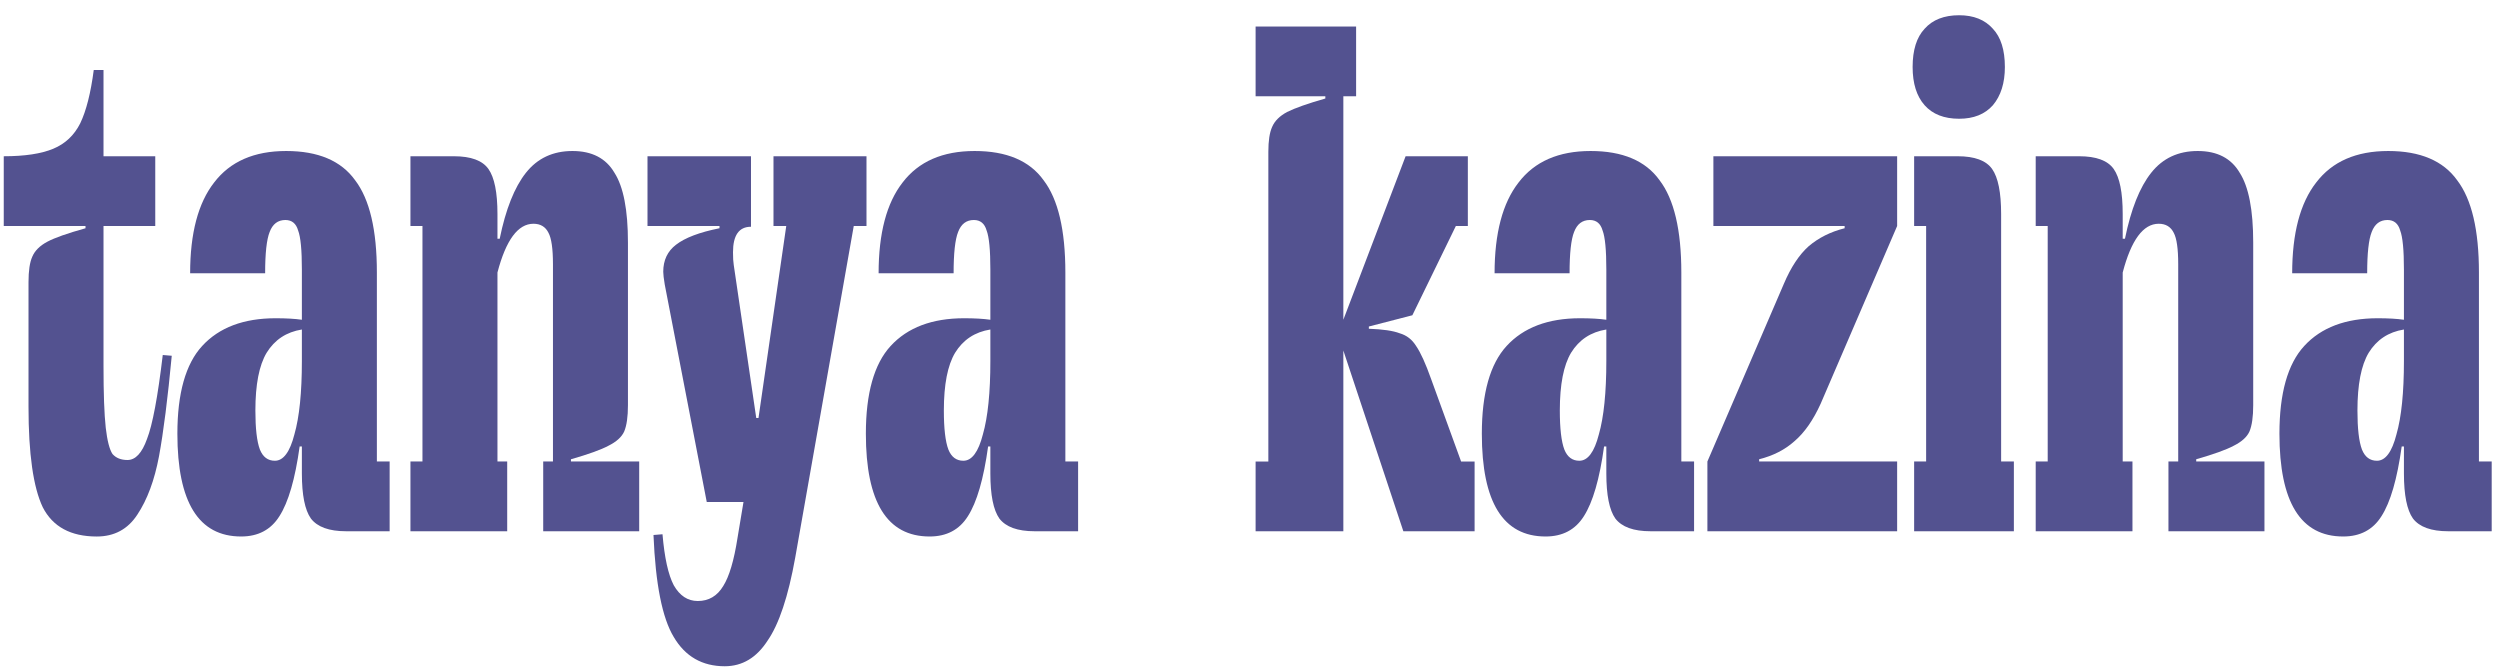
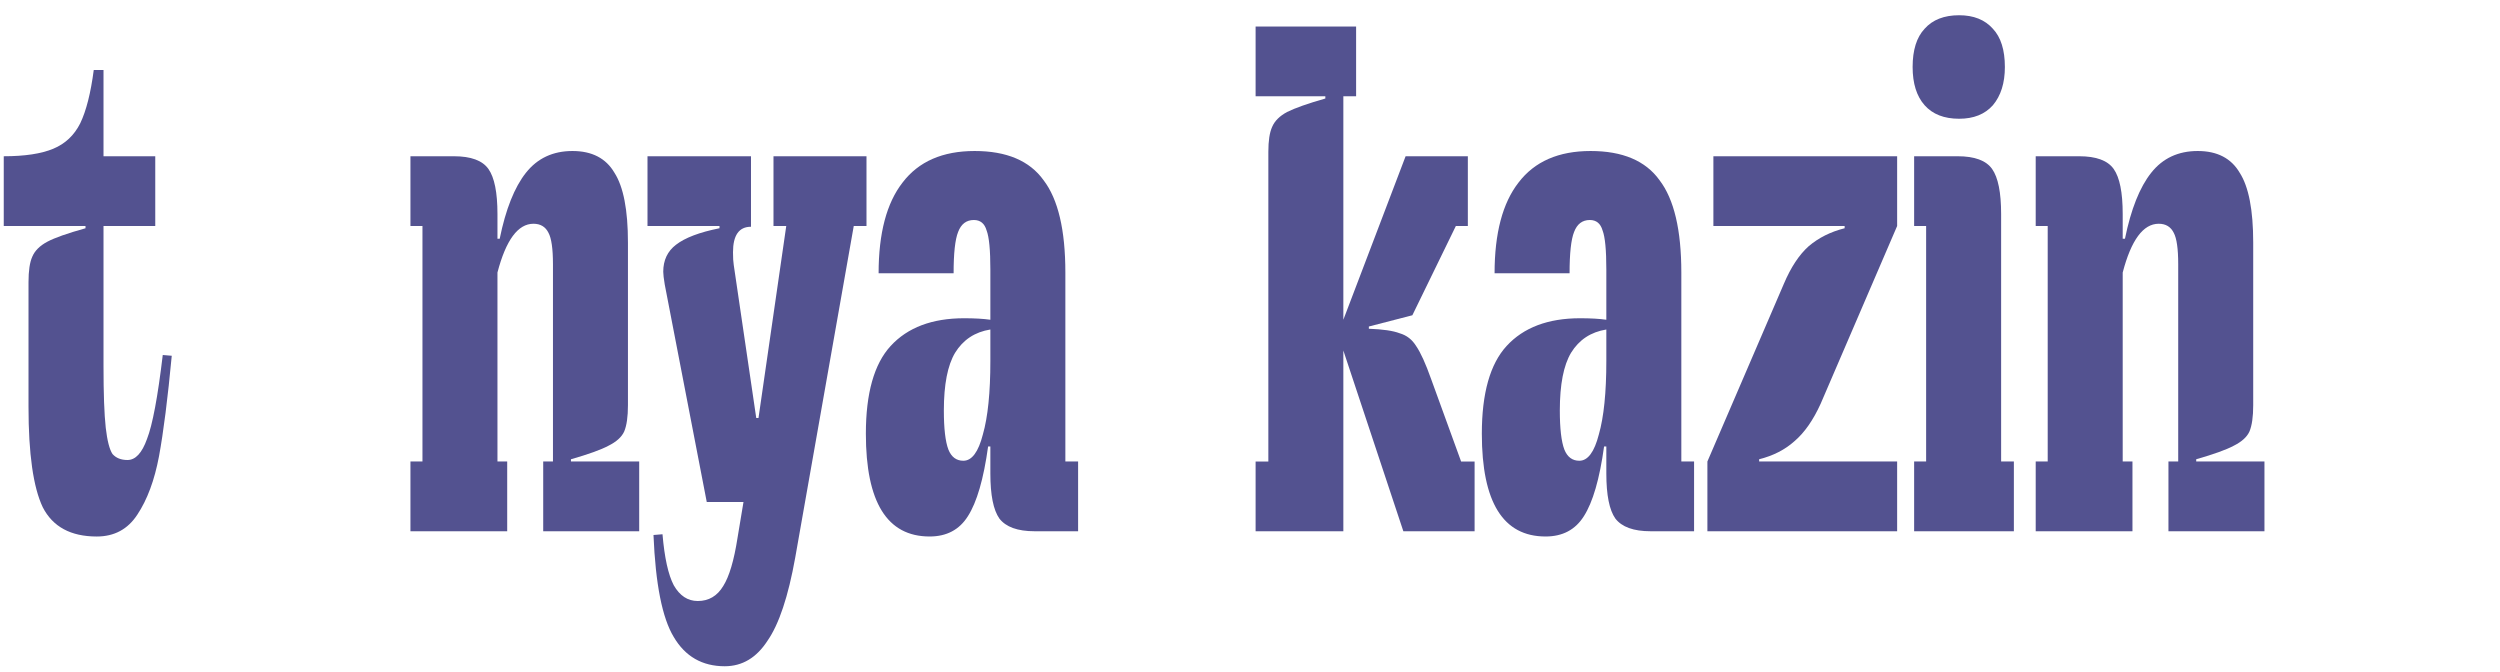
<svg xmlns="http://www.w3.org/2000/svg" viewBox="0 0 124.00 33.33" data-guides="{&quot;vertical&quot;:[],&quot;horizontal&quot;:[]}">
  <defs />
-   <path fill="#535290" stroke="none" fill-opacity="1" stroke-width="1" stroke-opacity="1" id="tSvga8b35f24ca" title="Path 1" d="M116.222 26.61C114.114 26.61 113.06 24.912 113.06 21.514C113.06 19.505 113.469 18.055 114.288 17.162C115.131 16.244 116.346 15.785 117.933 15.785C118.454 15.785 118.888 15.81 119.235 15.86C119.235 15.029 119.235 14.198 119.235 13.367C119.235 12.4 119.173 11.755 119.049 11.433C118.95 11.086 118.739 10.912 118.417 10.912C118.045 10.912 117.784 11.111 117.636 11.507C117.487 11.879 117.412 12.561 117.412 13.553C116.172 13.553 114.933 13.553 113.692 13.553C113.692 11.569 114.089 10.069 114.883 9.052C115.677 8.011 116.867 7.49 118.454 7.49C120.041 7.49 121.182 7.973 121.876 8.941C122.596 9.883 122.955 11.408 122.955 13.516C122.955 16.641 122.955 19.766 122.955 22.89C123.166 22.89 123.377 22.89 123.588 22.89C123.588 24.044 123.588 25.197 123.588 26.35C122.868 26.35 122.149 26.35 121.43 26.35C120.587 26.35 120.004 26.139 119.682 25.718C119.384 25.296 119.235 24.552 119.235 23.486C119.235 23.039 119.235 22.593 119.235 22.146C119.198 22.146 119.161 22.146 119.124 22.146C118.9 23.759 118.566 24.912 118.119 25.606C117.698 26.276 117.065 26.61 116.222 26.61ZM117.896 22.853C118.318 22.853 118.64 22.419 118.863 21.551C119.111 20.683 119.235 19.468 119.235 17.906C119.235 17.385 119.235 16.864 119.235 16.343C118.466 16.467 117.884 16.852 117.487 17.497C117.115 18.116 116.929 19.071 116.929 20.361C116.929 21.254 117.003 21.898 117.152 22.295C117.301 22.667 117.549 22.853 117.896 22.853Z" />
  <path fill="#535290" stroke="none" fill-opacity="1" stroke-width="1" stroke-opacity="1" id="tSvg171004d5863" title="Path 2" d="M100.971 26.35C100.971 25.197 100.971 24.044 100.971 22.89C101.169 22.89 101.368 22.89 101.566 22.89C101.566 18.997 101.566 15.103 101.566 11.21C101.368 11.21 101.169 11.21 100.971 11.21C100.971 10.056 100.971 8.903 100.971 7.75C101.69 7.75 102.409 7.75 103.129 7.75C103.972 7.75 104.542 7.961 104.84 8.383C105.137 8.804 105.286 9.548 105.286 10.614C105.286 11.024 105.286 11.433 105.286 11.842C105.323 11.842 105.361 11.842 105.398 11.842C105.695 10.379 106.129 9.288 106.7 8.569C107.27 7.849 108.039 7.49 109.006 7.49C109.973 7.49 110.668 7.849 111.089 8.569C111.536 9.263 111.759 10.416 111.759 12.028C111.759 14.719 111.759 17.41 111.759 20.101C111.759 20.671 111.697 21.105 111.573 21.402C111.449 21.675 111.189 21.911 110.792 22.109C110.42 22.308 109.8 22.531 108.932 22.779C108.932 22.816 108.932 22.853 108.932 22.89C110.06 22.89 111.189 22.89 112.317 22.89C112.317 24.044 112.317 25.197 112.317 26.35C110.73 26.35 109.142 26.35 107.555 26.35C107.555 25.197 107.555 24.044 107.555 22.89C107.716 22.89 107.878 22.89 108.039 22.89C108.039 19.629 108.039 16.368 108.039 13.107C108.039 12.338 107.965 11.817 107.816 11.544C107.667 11.247 107.419 11.098 107.072 11.098C106.303 11.098 105.708 11.904 105.286 13.516C105.286 16.641 105.286 19.766 105.286 22.89C105.447 22.89 105.609 22.89 105.77 22.89C105.77 24.044 105.77 25.197 105.77 26.35C104.17 26.35 102.57 26.35 100.971 26.35Z" />
  <path fill="#535290" stroke="none" fill-opacity="1" stroke-width="1" stroke-opacity="1" id="tSvg8fe43ba2d8" title="Path 3" d="M94.941 26.35C94.941 25.197 94.941 24.043 94.941 22.89C95.139 22.89 95.337 22.89 95.536 22.89C95.536 18.997 95.536 15.103 95.536 11.209C95.337 11.209 95.139 11.209 94.941 11.209C94.941 10.056 94.941 8.903 94.941 7.75C95.66 7.75 96.379 7.75 97.098 7.75C97.941 7.75 98.512 7.96 98.809 8.382C99.107 8.804 99.256 9.548 99.256 10.614C99.256 14.706 99.256 18.798 99.256 22.89C99.467 22.89 99.677 22.89 99.888 22.89C99.888 24.043 99.888 25.197 99.888 26.35C98.239 26.35 96.59 26.35 94.941 26.35ZM97.173 5.89C96.429 5.89 95.858 5.667 95.461 5.22C95.065 4.774 94.866 4.141 94.866 3.323C94.866 2.48 95.065 1.847 95.461 1.426C95.858 0.979 96.429 0.756 97.173 0.756C97.892 0.756 98.45 0.979 98.847 1.426C99.243 1.847 99.442 2.48 99.442 3.323C99.442 4.117 99.243 4.749 98.847 5.22C98.45 5.667 97.892 5.89 97.173 5.89Z" />
  <path fill="#535290" stroke="none" fill-opacity="1" stroke-width="1" stroke-opacity="1" id="tSvgeb5109904f" title="Path 4" d="M84.687 26.35C84.687 25.197 84.687 24.044 84.687 22.89C85.951 19.952 87.216 17.013 88.481 14.074C88.828 13.256 89.237 12.636 89.709 12.214C90.205 11.792 90.8 11.495 91.494 11.321C91.494 11.284 91.494 11.247 91.494 11.21C89.324 11.21 87.154 11.21 84.984 11.21C84.984 10.056 84.984 8.903 84.984 7.75C88.022 7.75 91.06 7.75 94.098 7.75C94.098 8.903 94.098 10.056 94.098 11.21C92.833 14.148 91.569 17.087 90.304 20.026C89.932 20.844 89.498 21.464 89.002 21.886C88.531 22.308 87.948 22.605 87.253 22.779C87.253 22.816 87.253 22.853 87.253 22.89C89.535 22.89 91.817 22.89 94.098 22.89C94.098 24.044 94.098 25.197 94.098 26.35C90.961 26.35 87.824 26.35 84.687 26.35Z" />
  <path fill="#535290" stroke="none" fill-opacity="1" stroke-width="1" stroke-opacity="1" id="tSvg3a62ea0c52" title="Path 5" d="M76.661 26.61C74.553 26.61 73.499 24.912 73.499 21.514C73.499 19.505 73.908 18.055 74.726 17.162C75.569 16.244 76.785 15.785 78.372 15.785C78.893 15.785 79.327 15.81 79.674 15.86C79.674 15.029 79.674 14.198 79.674 13.367C79.674 12.4 79.612 11.755 79.488 11.433C79.389 11.086 79.178 10.912 78.856 10.912C78.484 10.912 78.223 11.111 78.074 11.507C77.925 11.879 77.851 12.561 77.851 13.553C76.611 13.553 75.371 13.553 74.131 13.553C74.131 11.569 74.528 10.069 75.321 9.052C76.115 8.011 77.305 7.49 78.893 7.49C80.48 7.49 81.621 7.973 82.315 8.941C83.034 9.883 83.394 11.408 83.394 13.516C83.394 16.641 83.394 19.766 83.394 22.89C83.605 22.89 83.816 22.89 84.026 22.89C84.026 24.044 84.026 25.197 84.026 26.35C83.307 26.35 82.588 26.35 81.869 26.35C81.025 26.35 80.443 26.139 80.12 25.718C79.823 25.296 79.674 24.552 79.674 23.486C79.674 23.039 79.674 22.593 79.674 22.146C79.637 22.146 79.6 22.146 79.562 22.146C79.339 23.759 79.004 24.912 78.558 25.606C78.136 26.276 77.504 26.61 76.661 26.61ZM78.335 22.853C78.756 22.853 79.079 22.419 79.302 21.551C79.55 20.683 79.674 19.468 79.674 17.906C79.674 17.385 79.674 16.864 79.674 16.343C78.905 16.467 78.322 16.852 77.925 17.497C77.553 18.116 77.367 19.071 77.367 20.361C77.367 21.254 77.442 21.898 77.591 22.295C77.74 22.667 77.987 22.853 78.335 22.853Z" />
  <path fill="#535290" stroke="none" fill-opacity="1" stroke-width="1" stroke-opacity="1" id="tSvg74b592bf30" title="Path 6" d="M62.278 26.35C62.278 25.197 62.278 24.044 62.278 22.891C62.489 22.891 62.699 22.891 62.91 22.891C62.91 17.769 62.91 12.648 62.91 7.527C62.91 6.981 62.972 6.572 63.096 6.299C63.22 6.002 63.468 5.754 63.84 5.555C64.237 5.357 64.869 5.134 65.737 4.886C65.737 4.849 65.737 4.811 65.737 4.774C64.584 4.774 63.431 4.774 62.278 4.774C62.278 3.621 62.278 2.468 62.278 1.315C63.939 1.315 65.601 1.315 67.263 1.315C67.263 2.468 67.263 3.621 67.263 4.774C67.052 4.774 66.841 4.774 66.63 4.774C66.63 8.469 66.63 12.165 66.63 15.86C67.659 13.157 68.689 10.453 69.718 7.75C70.747 7.75 71.776 7.75 72.805 7.75C72.805 8.903 72.805 10.057 72.805 11.21C72.607 11.21 72.409 11.21 72.21 11.21C71.491 12.685 70.772 14.161 70.053 15.637C69.333 15.823 68.614 16.009 67.895 16.195C67.895 16.232 67.895 16.269 67.895 16.306C68.589 16.331 69.098 16.405 69.42 16.529C69.767 16.629 70.04 16.839 70.239 17.162C70.462 17.484 70.71 18.03 70.983 18.799C71.479 20.163 71.975 21.527 72.471 22.891C72.694 22.891 72.917 22.891 73.14 22.891C73.14 24.044 73.14 25.197 73.14 26.35C71.962 26.35 70.784 26.35 69.606 26.35C68.614 23.362 67.622 20.373 66.63 17.385C66.63 20.373 66.63 23.362 66.63 26.35C65.179 26.35 63.729 26.35 62.278 26.35Z" />
  <path fill="#535290" stroke="none" fill-opacity="1" stroke-width="1" stroke-opacity="1" id="tSvg12ba8c0ddbc" title="Path 7" d="M46.109 26.61C44.001 26.61 42.947 24.912 42.947 21.514C42.947 19.505 43.356 18.055 44.174 17.162C45.017 16.244 46.233 15.785 47.82 15.785C48.341 15.785 48.775 15.81 49.122 15.86C49.122 15.029 49.122 14.198 49.122 13.367C49.122 12.4 49.06 11.755 48.936 11.433C48.837 11.086 48.626 10.912 48.303 10.912C47.931 10.912 47.671 11.111 47.522 11.507C47.373 11.879 47.299 12.561 47.299 13.553C46.059 13.553 44.819 13.553 43.579 13.553C43.579 11.569 43.976 10.069 44.769 9.052C45.563 8.011 46.753 7.49 48.341 7.49C49.928 7.49 51.069 7.973 51.763 8.941C52.482 9.883 52.842 11.408 52.842 13.516C52.842 16.641 52.842 19.766 52.842 22.89C53.053 22.89 53.263 22.89 53.474 22.89C53.474 24.044 53.474 25.197 53.474 26.35C52.755 26.35 52.036 26.35 51.317 26.35C50.473 26.35 49.891 26.139 49.568 25.718C49.271 25.296 49.122 24.552 49.122 23.486C49.122 23.039 49.122 22.593 49.122 22.146C49.085 22.146 49.047 22.146 49.01 22.146C48.787 23.759 48.452 24.912 48.006 25.606C47.584 26.276 46.952 26.61 46.109 26.61ZM47.783 22.853C48.204 22.853 48.527 22.419 48.75 21.551C48.998 20.683 49.122 19.468 49.122 17.906C49.122 17.385 49.122 16.864 49.122 16.343C48.353 16.467 47.77 16.852 47.373 17.497C47.001 18.116 46.815 19.071 46.815 20.361C46.815 21.254 46.89 21.898 47.039 22.295C47.187 22.667 47.435 22.853 47.783 22.853Z" />
  <path fill="#535290" stroke="none" fill-opacity="1" stroke-width="1" stroke-opacity="1" id="tSvg890a520972" title="Path 8" d="M35.947 33.046C34.831 33.046 33.988 32.562 33.418 31.595C32.847 30.653 32.513 28.966 32.413 26.536C32.562 26.524 32.711 26.511 32.86 26.499C32.959 27.664 33.145 28.508 33.418 29.028C33.715 29.549 34.112 29.81 34.608 29.81C35.154 29.81 35.575 29.562 35.873 29.066C36.171 28.594 36.406 27.801 36.58 26.685C36.679 26.09 36.778 25.494 36.877 24.899C36.27 24.899 35.662 24.899 35.055 24.899C34.36 21.303 33.666 17.707 32.971 14.111C32.922 13.814 32.897 13.603 32.897 13.479C32.897 12.908 33.108 12.462 33.529 12.14C33.976 11.792 34.695 11.52 35.687 11.321C35.687 11.284 35.687 11.247 35.687 11.21C34.497 11.21 33.306 11.21 32.116 11.21C32.116 10.056 32.116 8.903 32.116 7.75C33.827 7.75 35.538 7.75 37.249 7.75C37.249 8.916 37.249 10.081 37.249 11.247C36.654 11.247 36.357 11.668 36.357 12.512C36.357 12.784 36.369 12.995 36.394 13.144C36.766 15.674 37.138 18.203 37.51 20.733C37.547 20.733 37.584 20.733 37.621 20.733C38.08 17.558 38.539 14.384 38.998 11.21C38.787 11.21 38.576 11.21 38.365 11.21C38.365 10.056 38.365 8.903 38.365 7.75C39.903 7.75 41.441 7.75 42.978 7.75C42.978 8.903 42.978 10.056 42.978 11.21C42.767 11.21 42.557 11.21 42.346 11.21C41.379 16.69 40.411 22.171 39.444 27.652C39.097 29.586 38.638 30.963 38.068 31.781C37.522 32.624 36.816 33.046 35.947 33.046Z" />
  <path fill="#535290" stroke="none" fill-opacity="1" stroke-width="1" stroke-opacity="1" id="tSvg2382549608" title="Path 9" d="M20.358 26.35C20.358 25.197 20.358 24.044 20.358 22.89C20.557 22.89 20.755 22.89 20.954 22.89C20.954 18.997 20.954 15.103 20.954 11.21C20.755 11.21 20.557 11.21 20.358 11.21C20.358 10.056 20.358 8.903 20.358 7.75C21.078 7.75 21.797 7.75 22.516 7.75C23.359 7.75 23.93 7.961 24.227 8.383C24.525 8.804 24.674 9.548 24.674 10.614C24.674 11.024 24.674 11.433 24.674 11.842C24.711 11.842 24.748 11.842 24.785 11.842C25.083 10.379 25.517 9.288 26.087 8.569C26.658 7.849 27.427 7.49 28.394 7.49C29.361 7.49 30.055 7.849 30.477 8.569C30.923 9.263 31.146 10.416 31.146 12.028C31.146 14.719 31.146 17.41 31.146 20.101C31.146 20.671 31.084 21.105 30.96 21.402C30.837 21.675 30.576 21.911 30.179 22.109C29.807 22.308 29.187 22.531 28.319 22.779C28.319 22.816 28.319 22.853 28.319 22.89C29.448 22.89 30.576 22.89 31.704 22.89C31.704 24.044 31.704 25.197 31.704 26.35C30.117 26.35 28.53 26.35 26.943 26.35C26.943 25.197 26.943 24.044 26.943 22.89C27.104 22.89 27.265 22.89 27.427 22.89C27.427 19.629 27.427 16.368 27.427 13.107C27.427 12.338 27.352 11.817 27.203 11.544C27.055 11.247 26.806 11.098 26.459 11.098C25.691 11.098 25.095 11.904 24.674 13.516C24.674 16.641 24.674 19.766 24.674 22.89C24.835 22.89 24.996 22.89 25.157 22.89C25.157 24.044 25.157 25.197 25.157 26.35C23.558 26.35 21.958 26.35 20.358 26.35Z" />
-   <path fill="#535290" stroke="none" fill-opacity="1" stroke-width="1" stroke-opacity="1" id="tSvgbd0a2d6df2" title="Path 10" d="M11.96 26.61C9.852 26.61 8.798 24.912 8.798 21.514C8.798 19.505 9.207 18.055 10.026 17.162C10.869 16.244 12.084 15.785 13.671 15.785C14.192 15.785 14.626 15.81 14.973 15.86C14.973 15.029 14.973 14.198 14.973 13.367C14.973 12.4 14.911 11.755 14.787 11.433C14.688 11.086 14.477 10.912 14.155 10.912C13.783 10.912 13.523 11.111 13.374 11.507C13.225 11.879 13.151 12.561 13.151 13.553C11.911 13.553 10.671 13.553 9.431 13.553C9.431 11.569 9.827 10.069 10.621 9.052C11.415 8.011 12.605 7.49 14.192 7.49C15.779 7.49 16.92 7.973 17.615 8.941C18.334 9.883 18.693 11.408 18.693 13.516C18.693 16.641 18.693 19.766 18.693 22.89C18.904 22.89 19.115 22.89 19.326 22.89C19.326 24.044 19.326 25.197 19.326 26.35C18.607 26.35 17.887 26.35 17.168 26.35C16.325 26.35 15.742 26.139 15.42 25.718C15.122 25.296 14.973 24.552 14.973 23.486C14.973 23.039 14.973 22.593 14.973 22.146C14.936 22.146 14.899 22.146 14.862 22.146C14.639 23.759 14.304 24.912 13.857 25.606C13.436 26.276 12.803 26.61 11.96 26.61ZM13.634 22.853C14.056 22.853 14.378 22.419 14.601 21.551C14.849 20.683 14.973 19.468 14.973 17.906C14.973 17.385 14.973 16.864 14.973 16.343C14.205 16.467 13.622 16.852 13.225 17.497C12.853 18.116 12.667 19.071 12.667 20.361C12.667 21.254 12.741 21.898 12.89 22.295C13.039 22.667 13.287 22.853 13.634 22.853Z" />
  <path fill="#535290" stroke="none" fill-opacity="1" stroke-width="1" stroke-opacity="1" id="tSvgfd18cab01c" title="Path 11" d="M4.799 26.611C3.509 26.611 2.617 26.127 2.121 25.16C1.649 24.168 1.414 22.506 1.414 20.175C1.414 18.117 1.414 16.058 1.414 14C1.414 13.43 1.476 13.008 1.6 12.735C1.724 12.438 1.972 12.19 2.344 11.991C2.716 11.793 3.348 11.57 4.241 11.322C4.241 11.284 4.241 11.247 4.241 11.21C2.889 11.21 1.538 11.21 0.186 11.21C0.186 10.057 0.186 8.904 0.186 7.75C1.228 7.75 2.046 7.626 2.641 7.378C3.237 7.13 3.683 6.709 3.981 6.114C4.278 5.494 4.501 4.613 4.65 3.472C4.811 3.472 4.973 3.472 5.134 3.472C5.134 4.898 5.134 6.324 5.134 7.75C5.989 7.75 6.845 7.75 7.701 7.75C7.701 8.904 7.701 10.057 7.701 11.21C6.845 11.21 5.989 11.21 5.134 11.21C5.134 13.516 5.134 15.823 5.134 18.129C5.134 19.518 5.171 20.547 5.245 21.217C5.32 21.862 5.431 22.296 5.58 22.519C5.754 22.717 6.002 22.816 6.324 22.816C6.721 22.816 7.043 22.469 7.291 21.775C7.564 21.08 7.825 19.692 8.073 17.608C8.221 17.621 8.37 17.633 8.519 17.646C8.321 19.754 8.11 21.415 7.887 22.63C7.663 23.821 7.304 24.788 6.808 25.532C6.337 26.251 5.667 26.611 4.799 26.611Z" />
</svg>